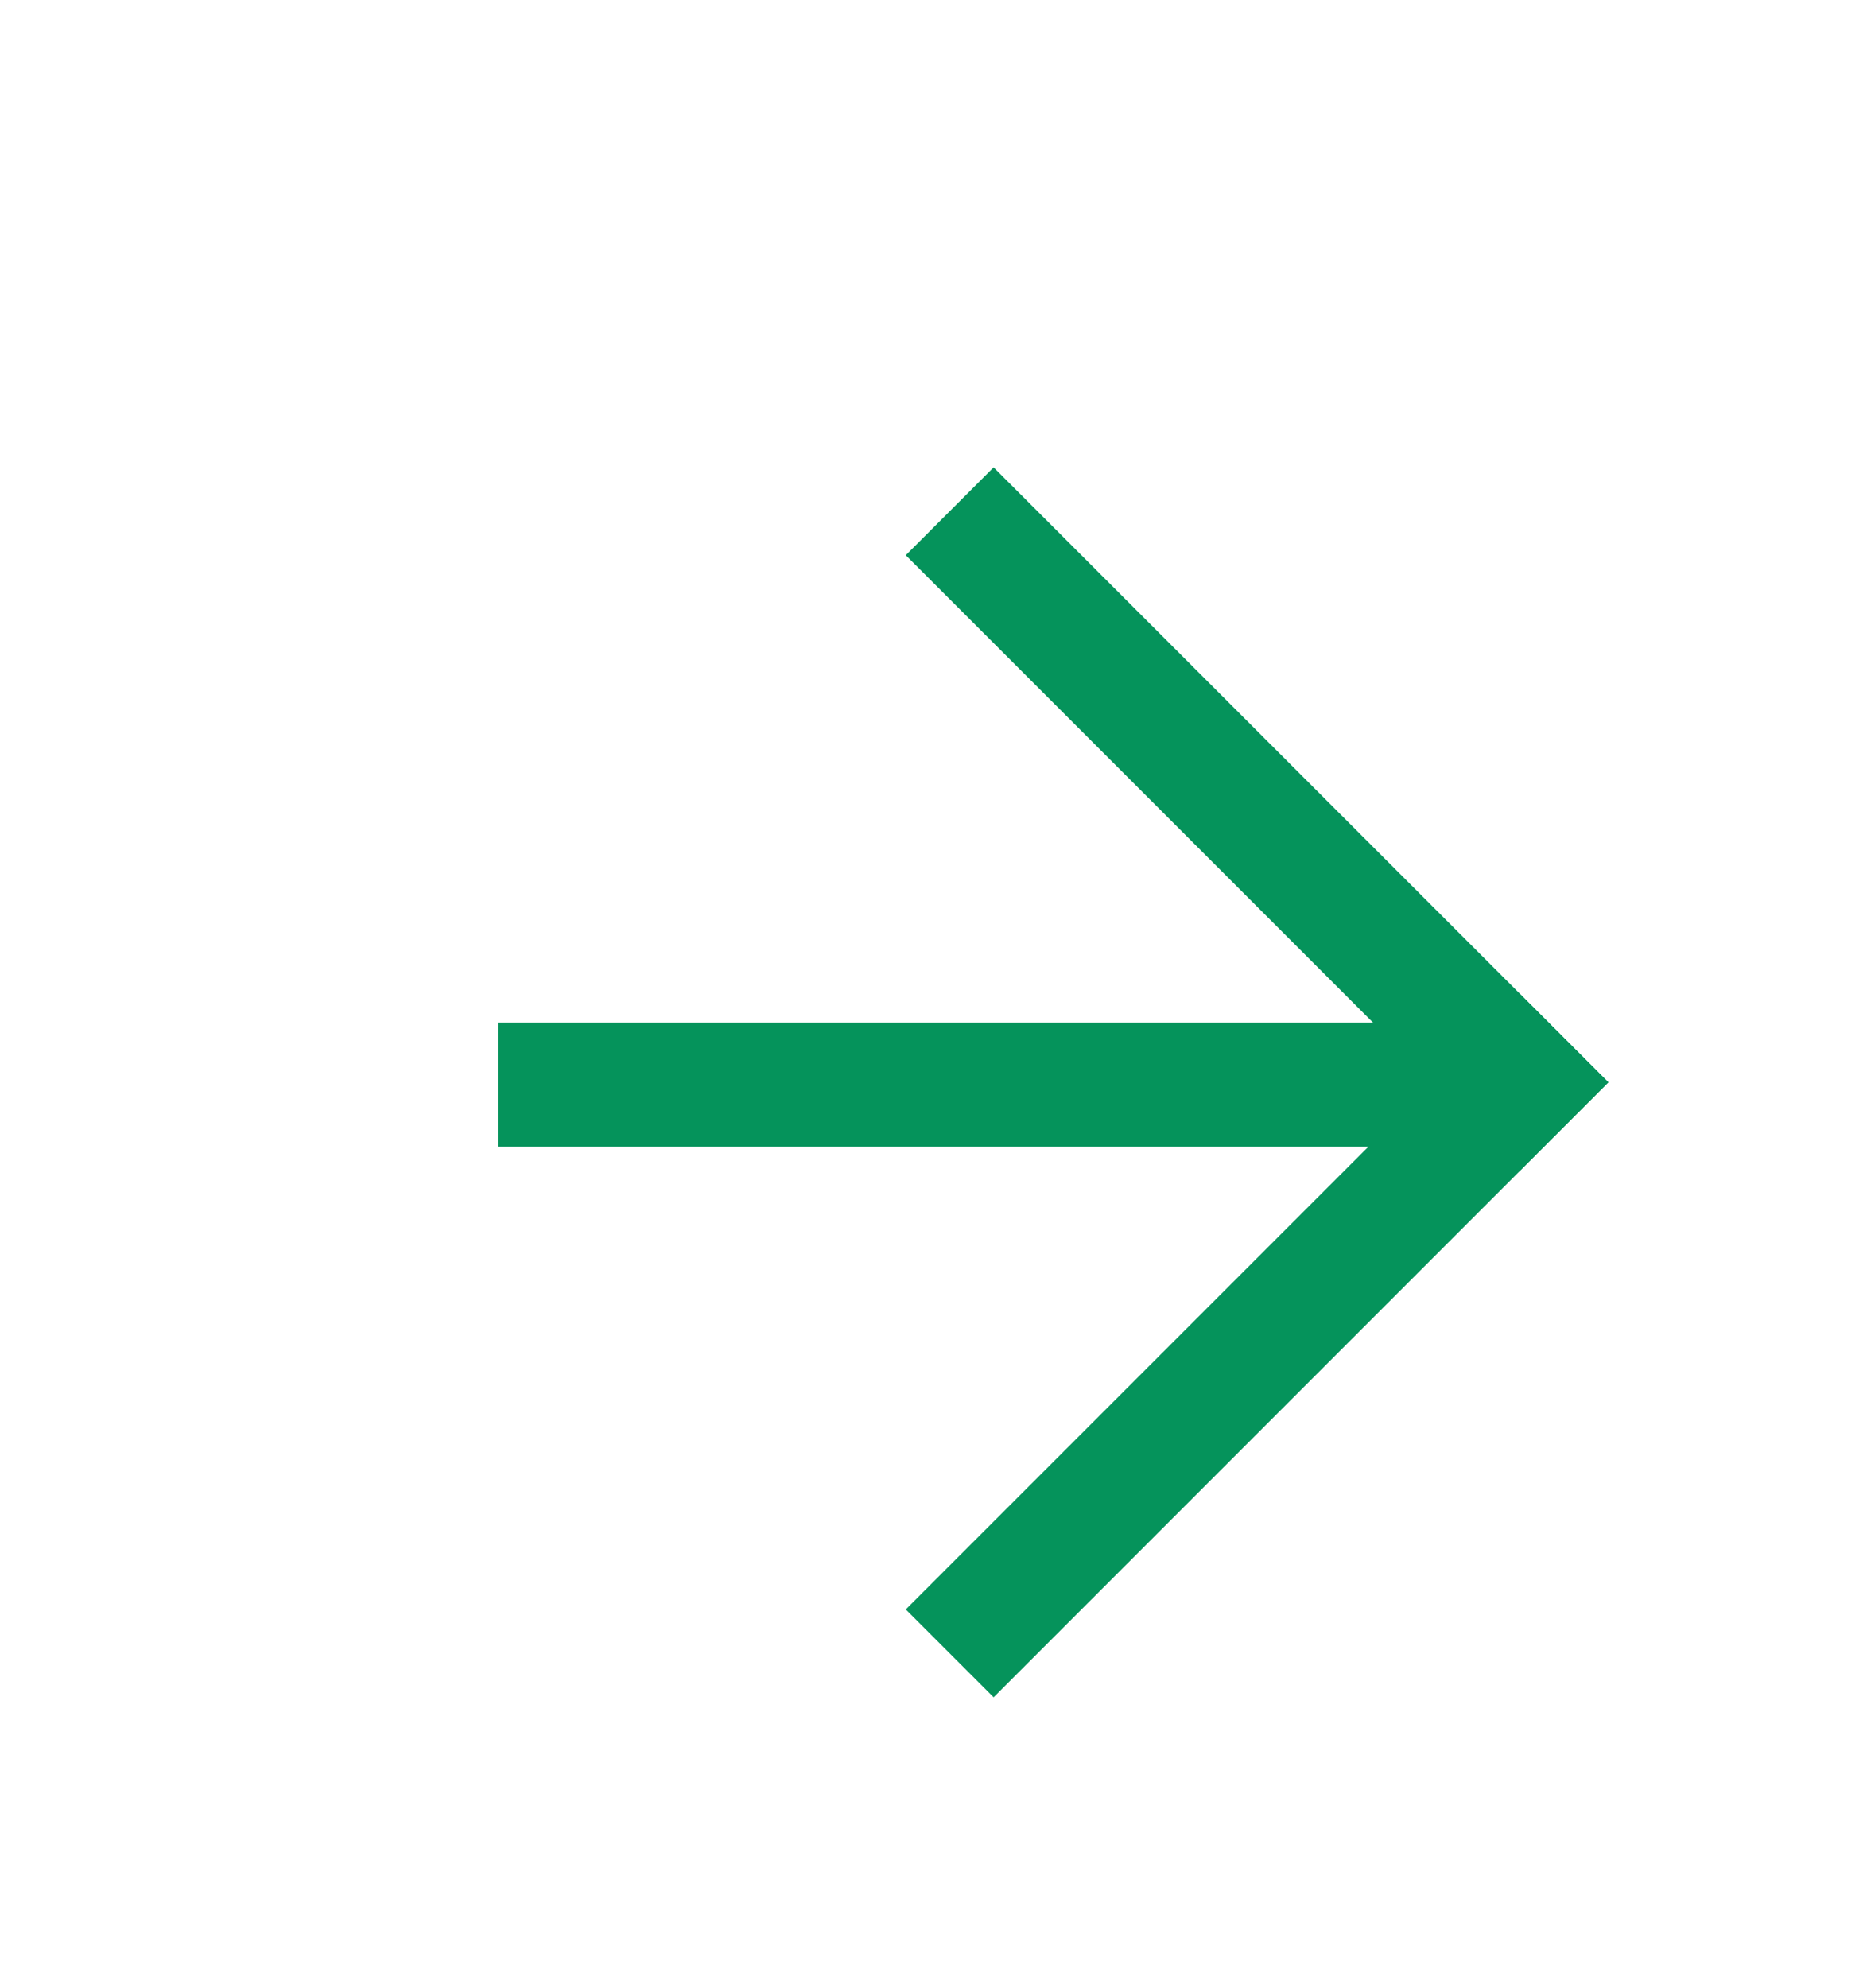
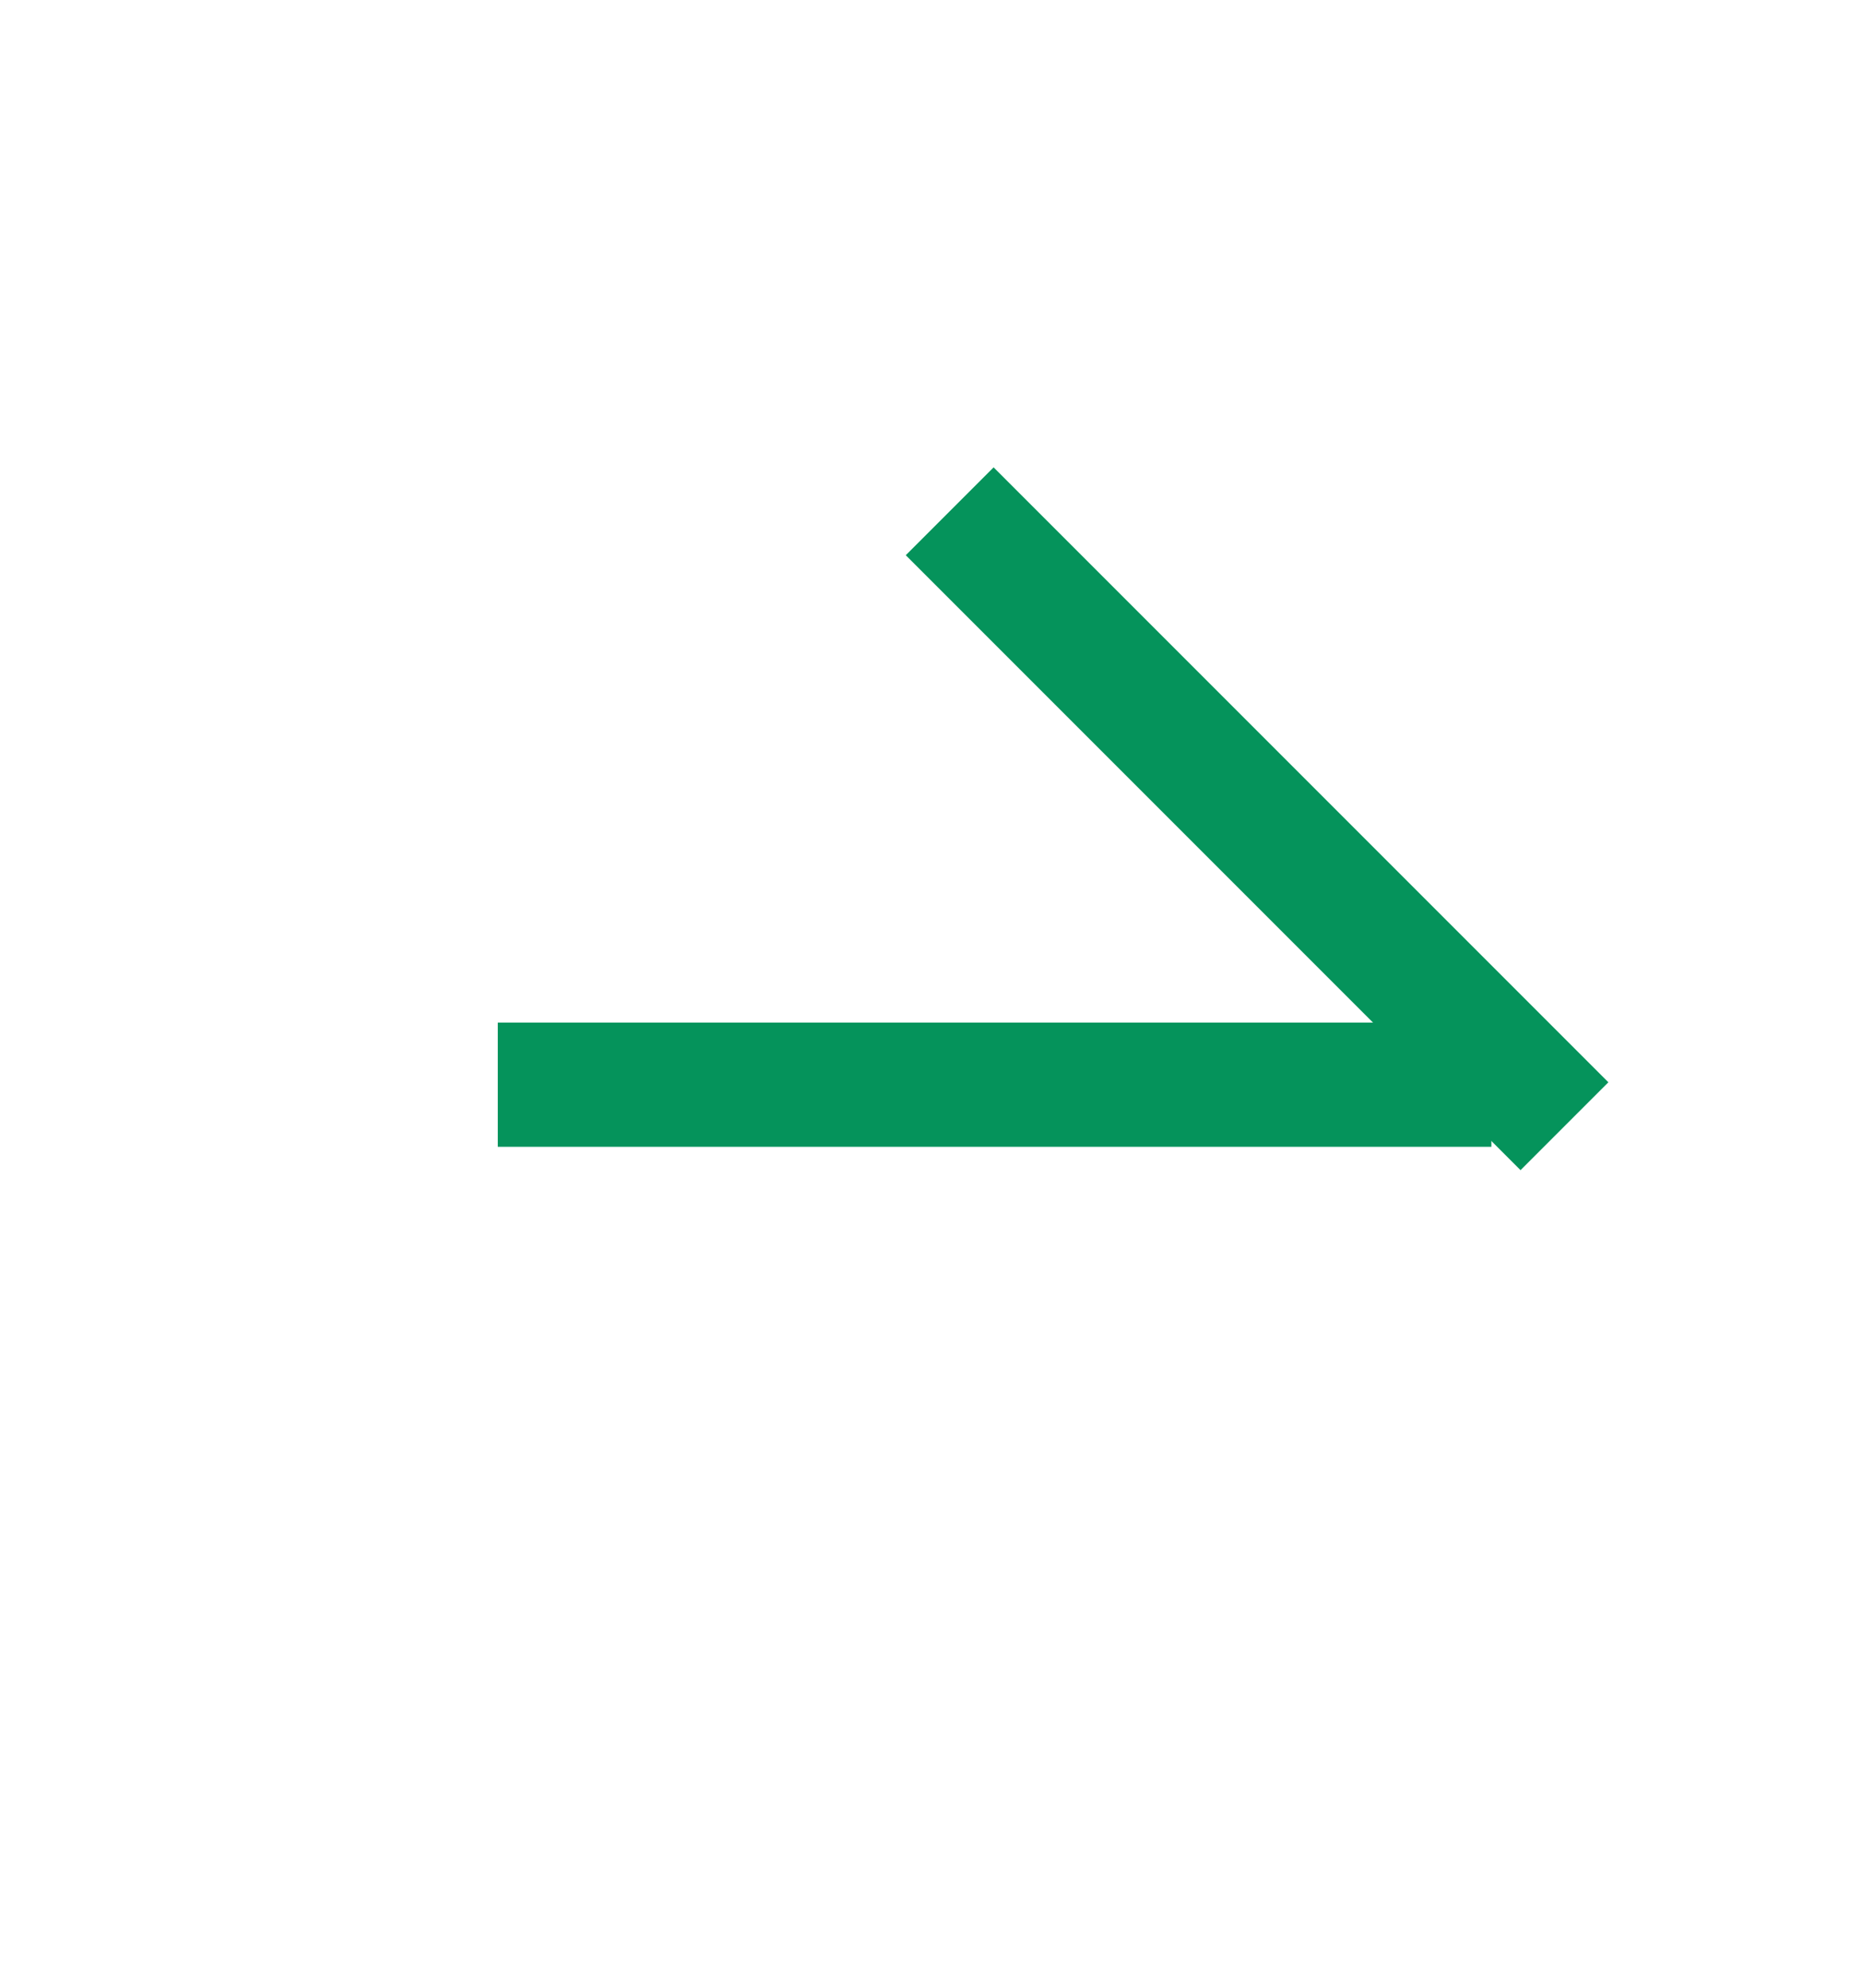
<svg xmlns="http://www.w3.org/2000/svg" width="15" height="16" viewBox="0 0 15 16" fill="none">
  <rect x="8" y="3.762" width="7" height="1" transform="rotate(45 8 3.762)" fill="#05935B" />
-   <rect x="7.293" y="12.955" width="7" height="1" transform="rotate(-45 7.293 12.955)" fill="#05935B" />
  <rect x="4.008" y="8.231" width="8" height="1" fill="#05935B" />
</svg>